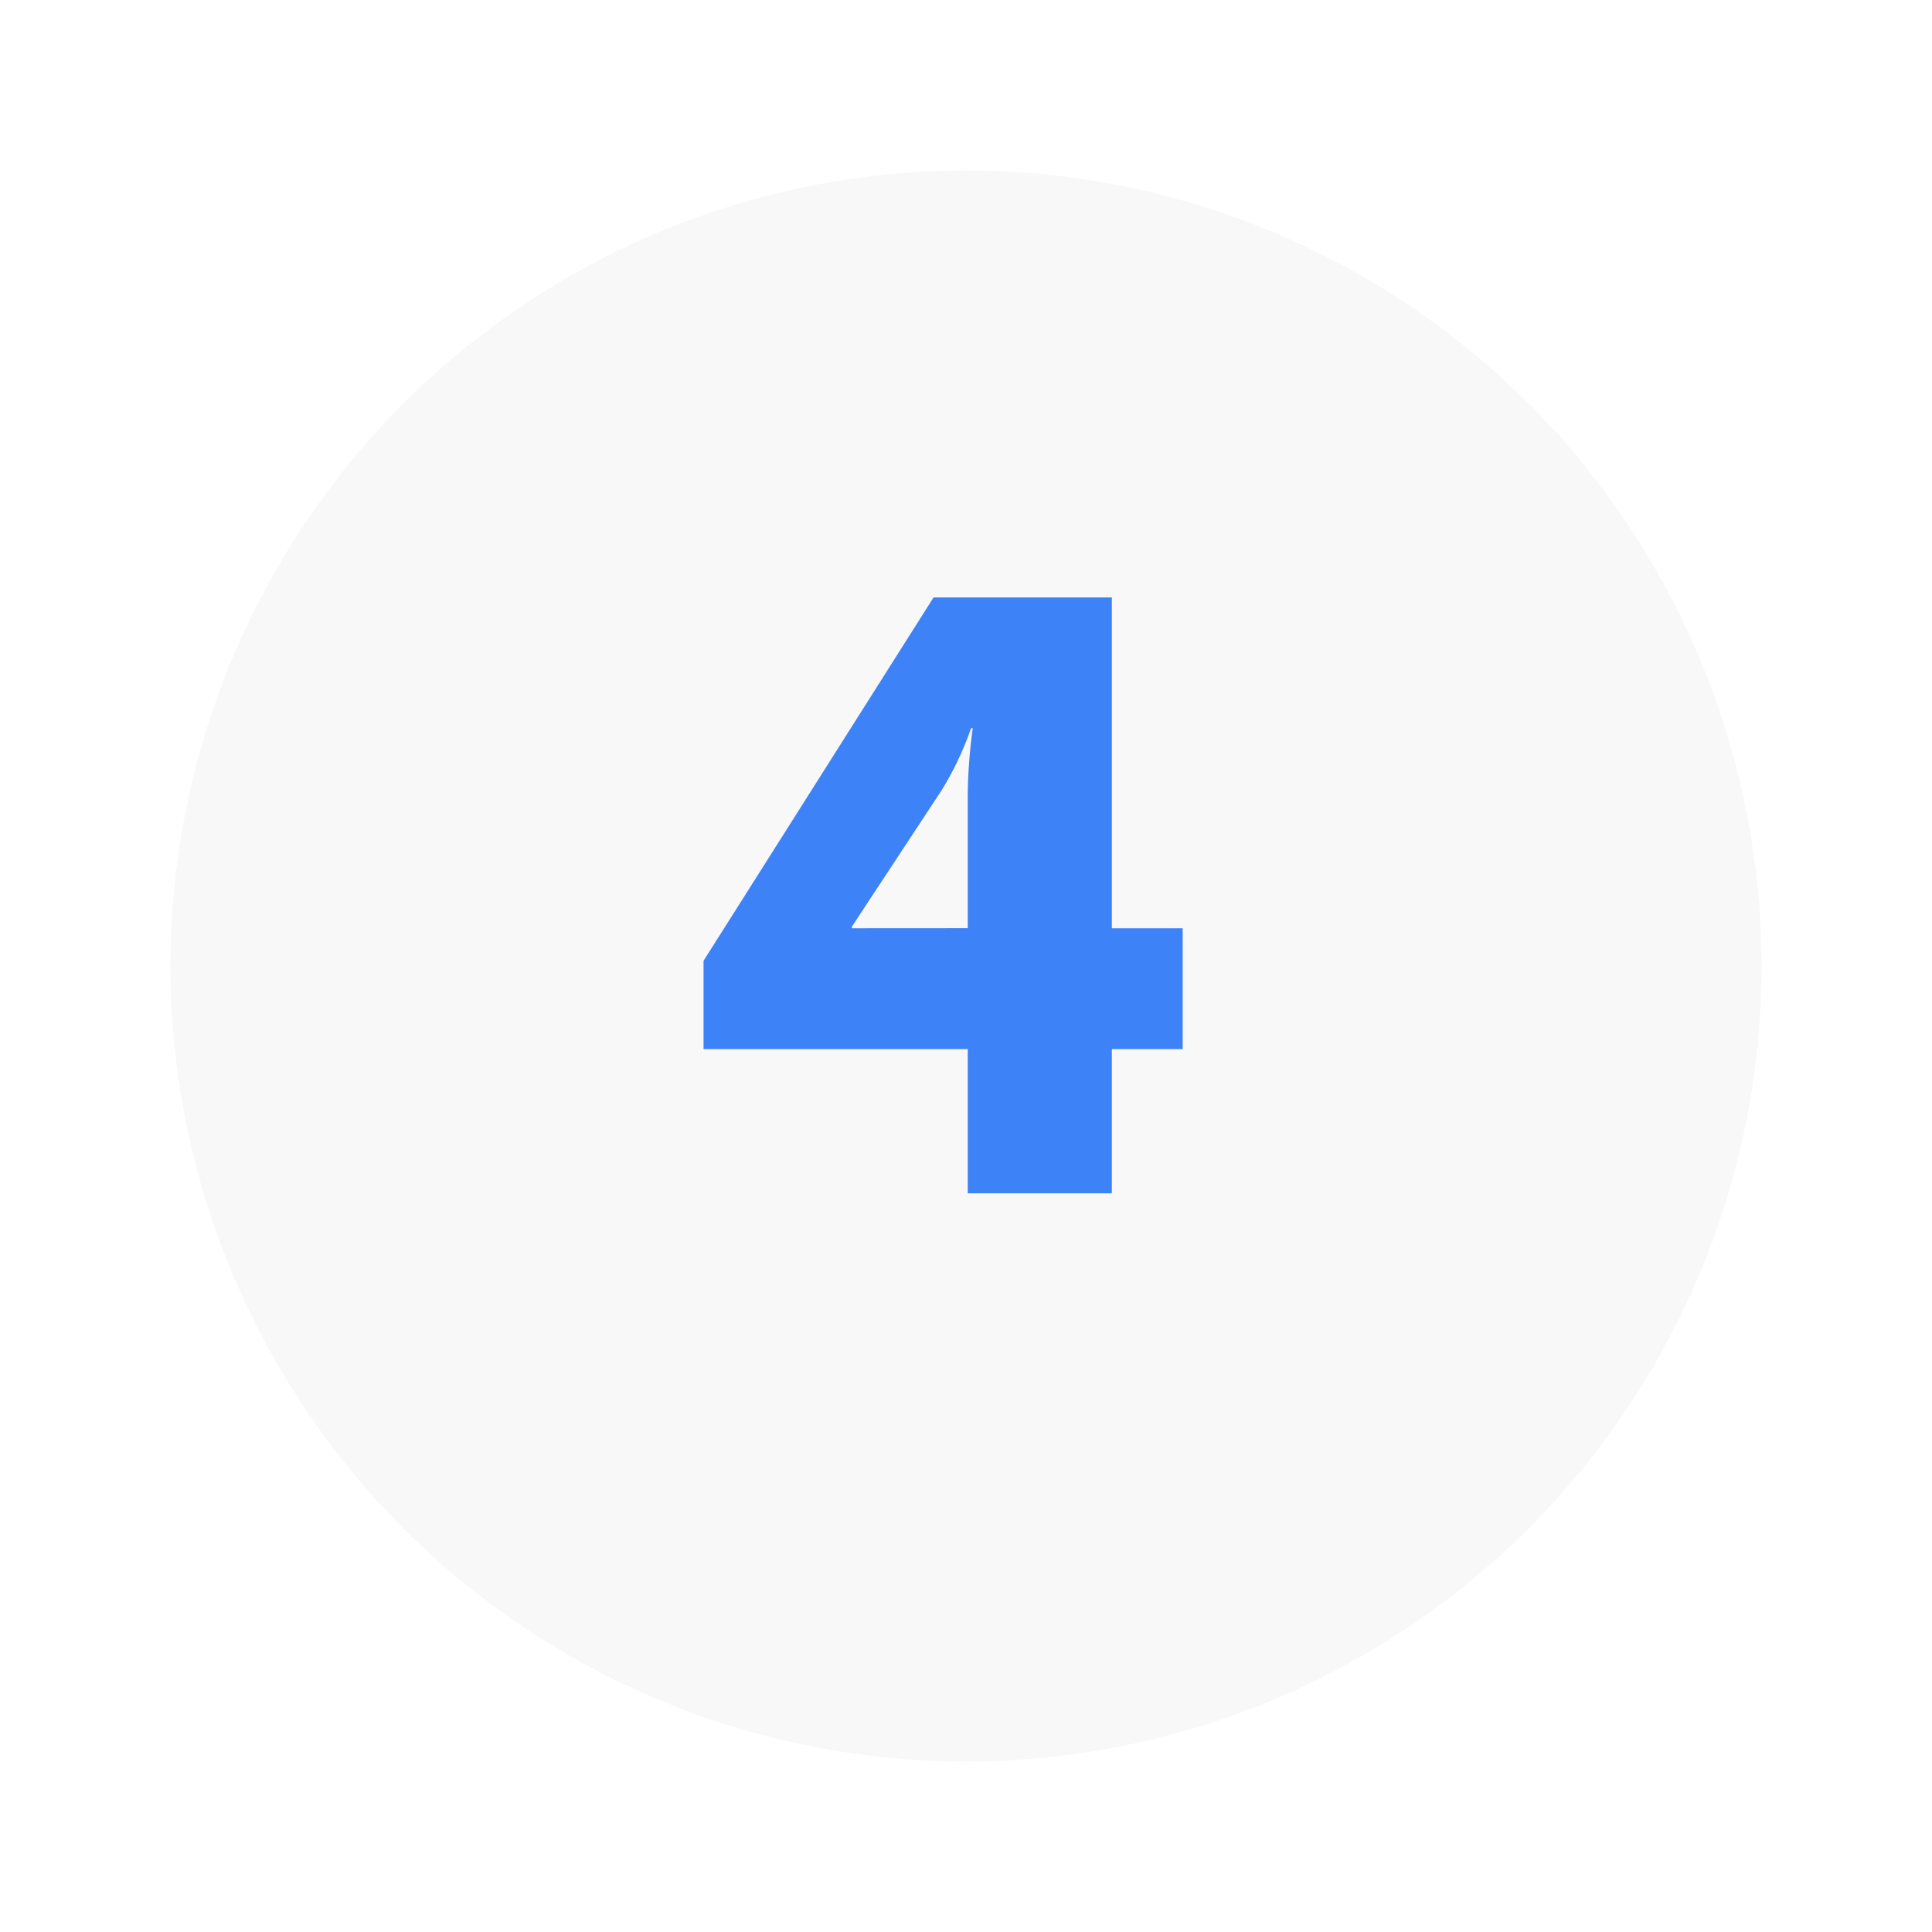
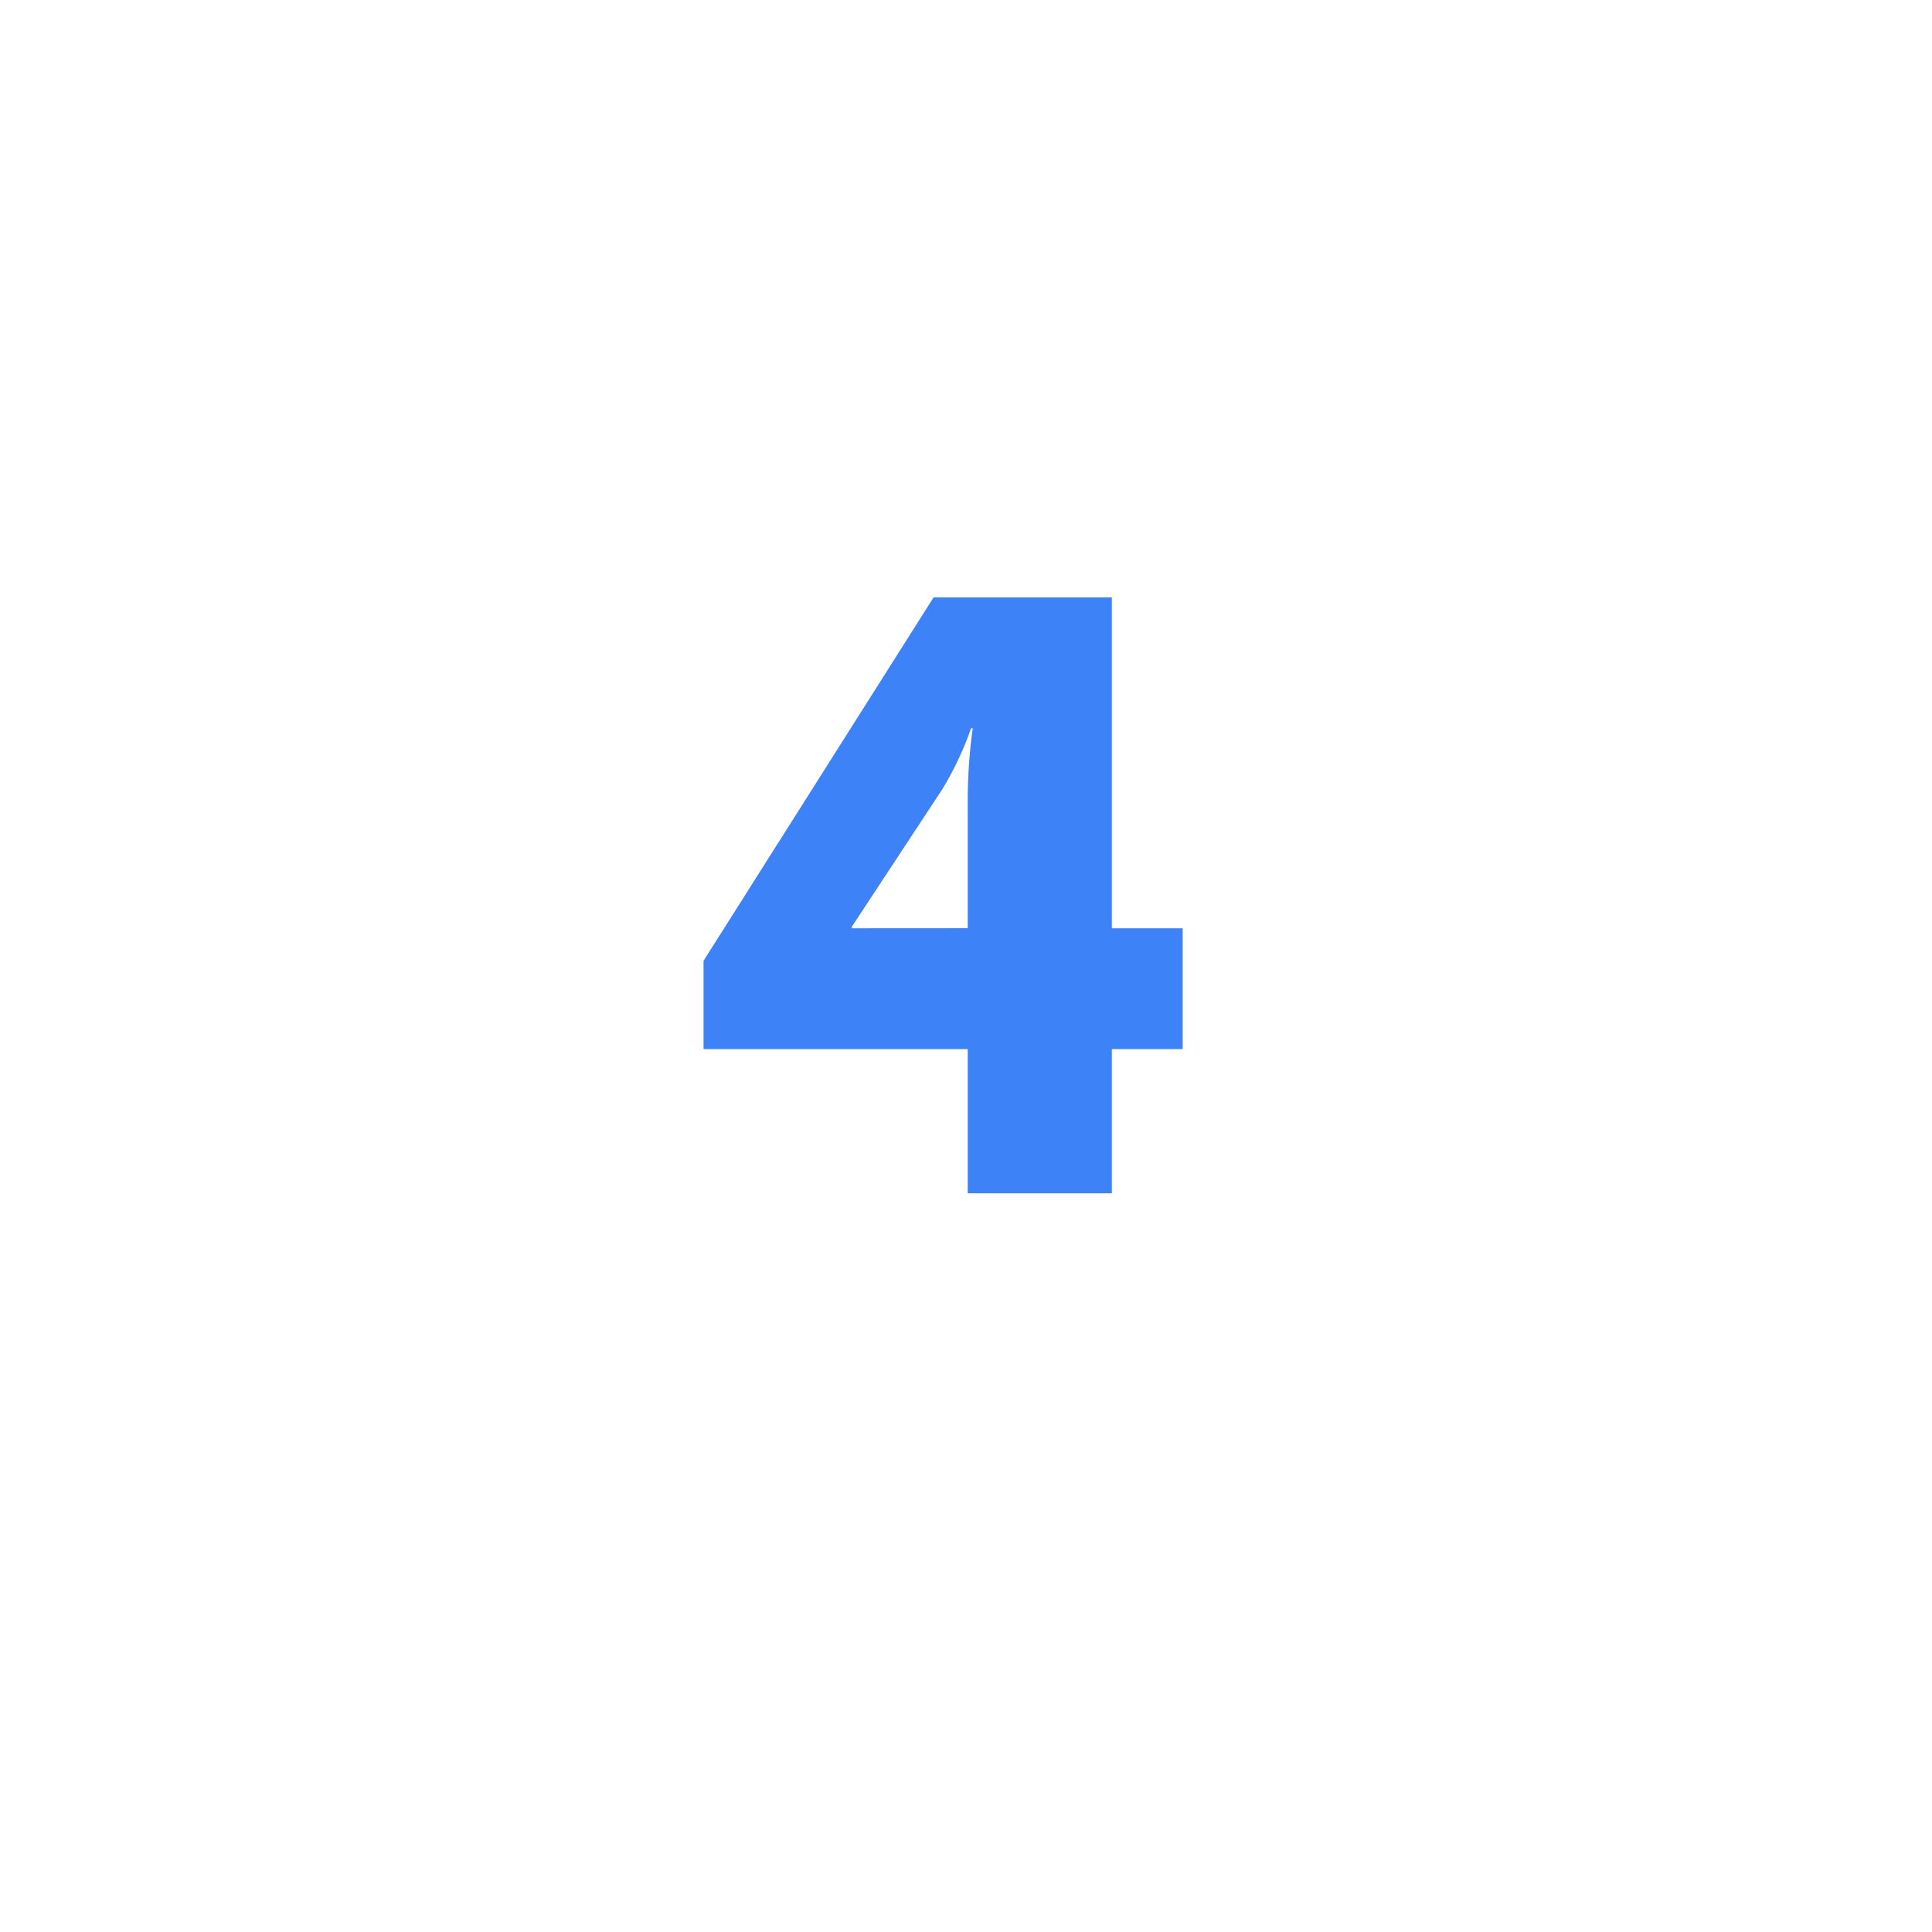
<svg xmlns="http://www.w3.org/2000/svg" width="102" height="102" viewBox="0 0 102 102">
  <defs>
    <filter id="Ellipse_164" x="0" y="0" width="102" height="102" filterUnits="userSpaceOnUse">
      <feOffset dx="1" dy="3" input="SourceAlpha" />
      <feGaussianBlur stdDeviation="3" result="blur" />
      <feFlood flood-opacity="0.161" />
      <feComposite operator="in" in2="blur" />
      <feComposite in="SourceGraphic" />
    </filter>
  </defs>
  <g id="Group_4147" data-name="Group 4147" transform="translate(-1049 -1048)">
    <g transform="matrix(1, 0, 0, 1, 1049, 1048)" filter="url(#Ellipse_164)">
-       <circle id="Ellipse_164-2" data-name="Ellipse 164" cx="42" cy="42" r="42" transform="translate(8 6)" fill="#f8f8f8" />
-     </g>
+       </g>
    <g id="Group_4030" data-name="Group 4030" transform="translate(835 -107)">
      <path id="Path_14212" data-name="Path 14212" d="M1.144-7.612H15.092V0H22.7V-7.612h3.74v-6.38H22.7V-31.46H13.288L1.144-12.276Zm7.832-6.38v-.088L13.728-21.3a16.765,16.765,0,0,0,1.54-3.256h.088a28.116,28.116,0,0,0-.264,3.52v7.04Z" transform="translate(250 1218)" fill="#3e82f7" />
    </g>
  </g>
</svg>